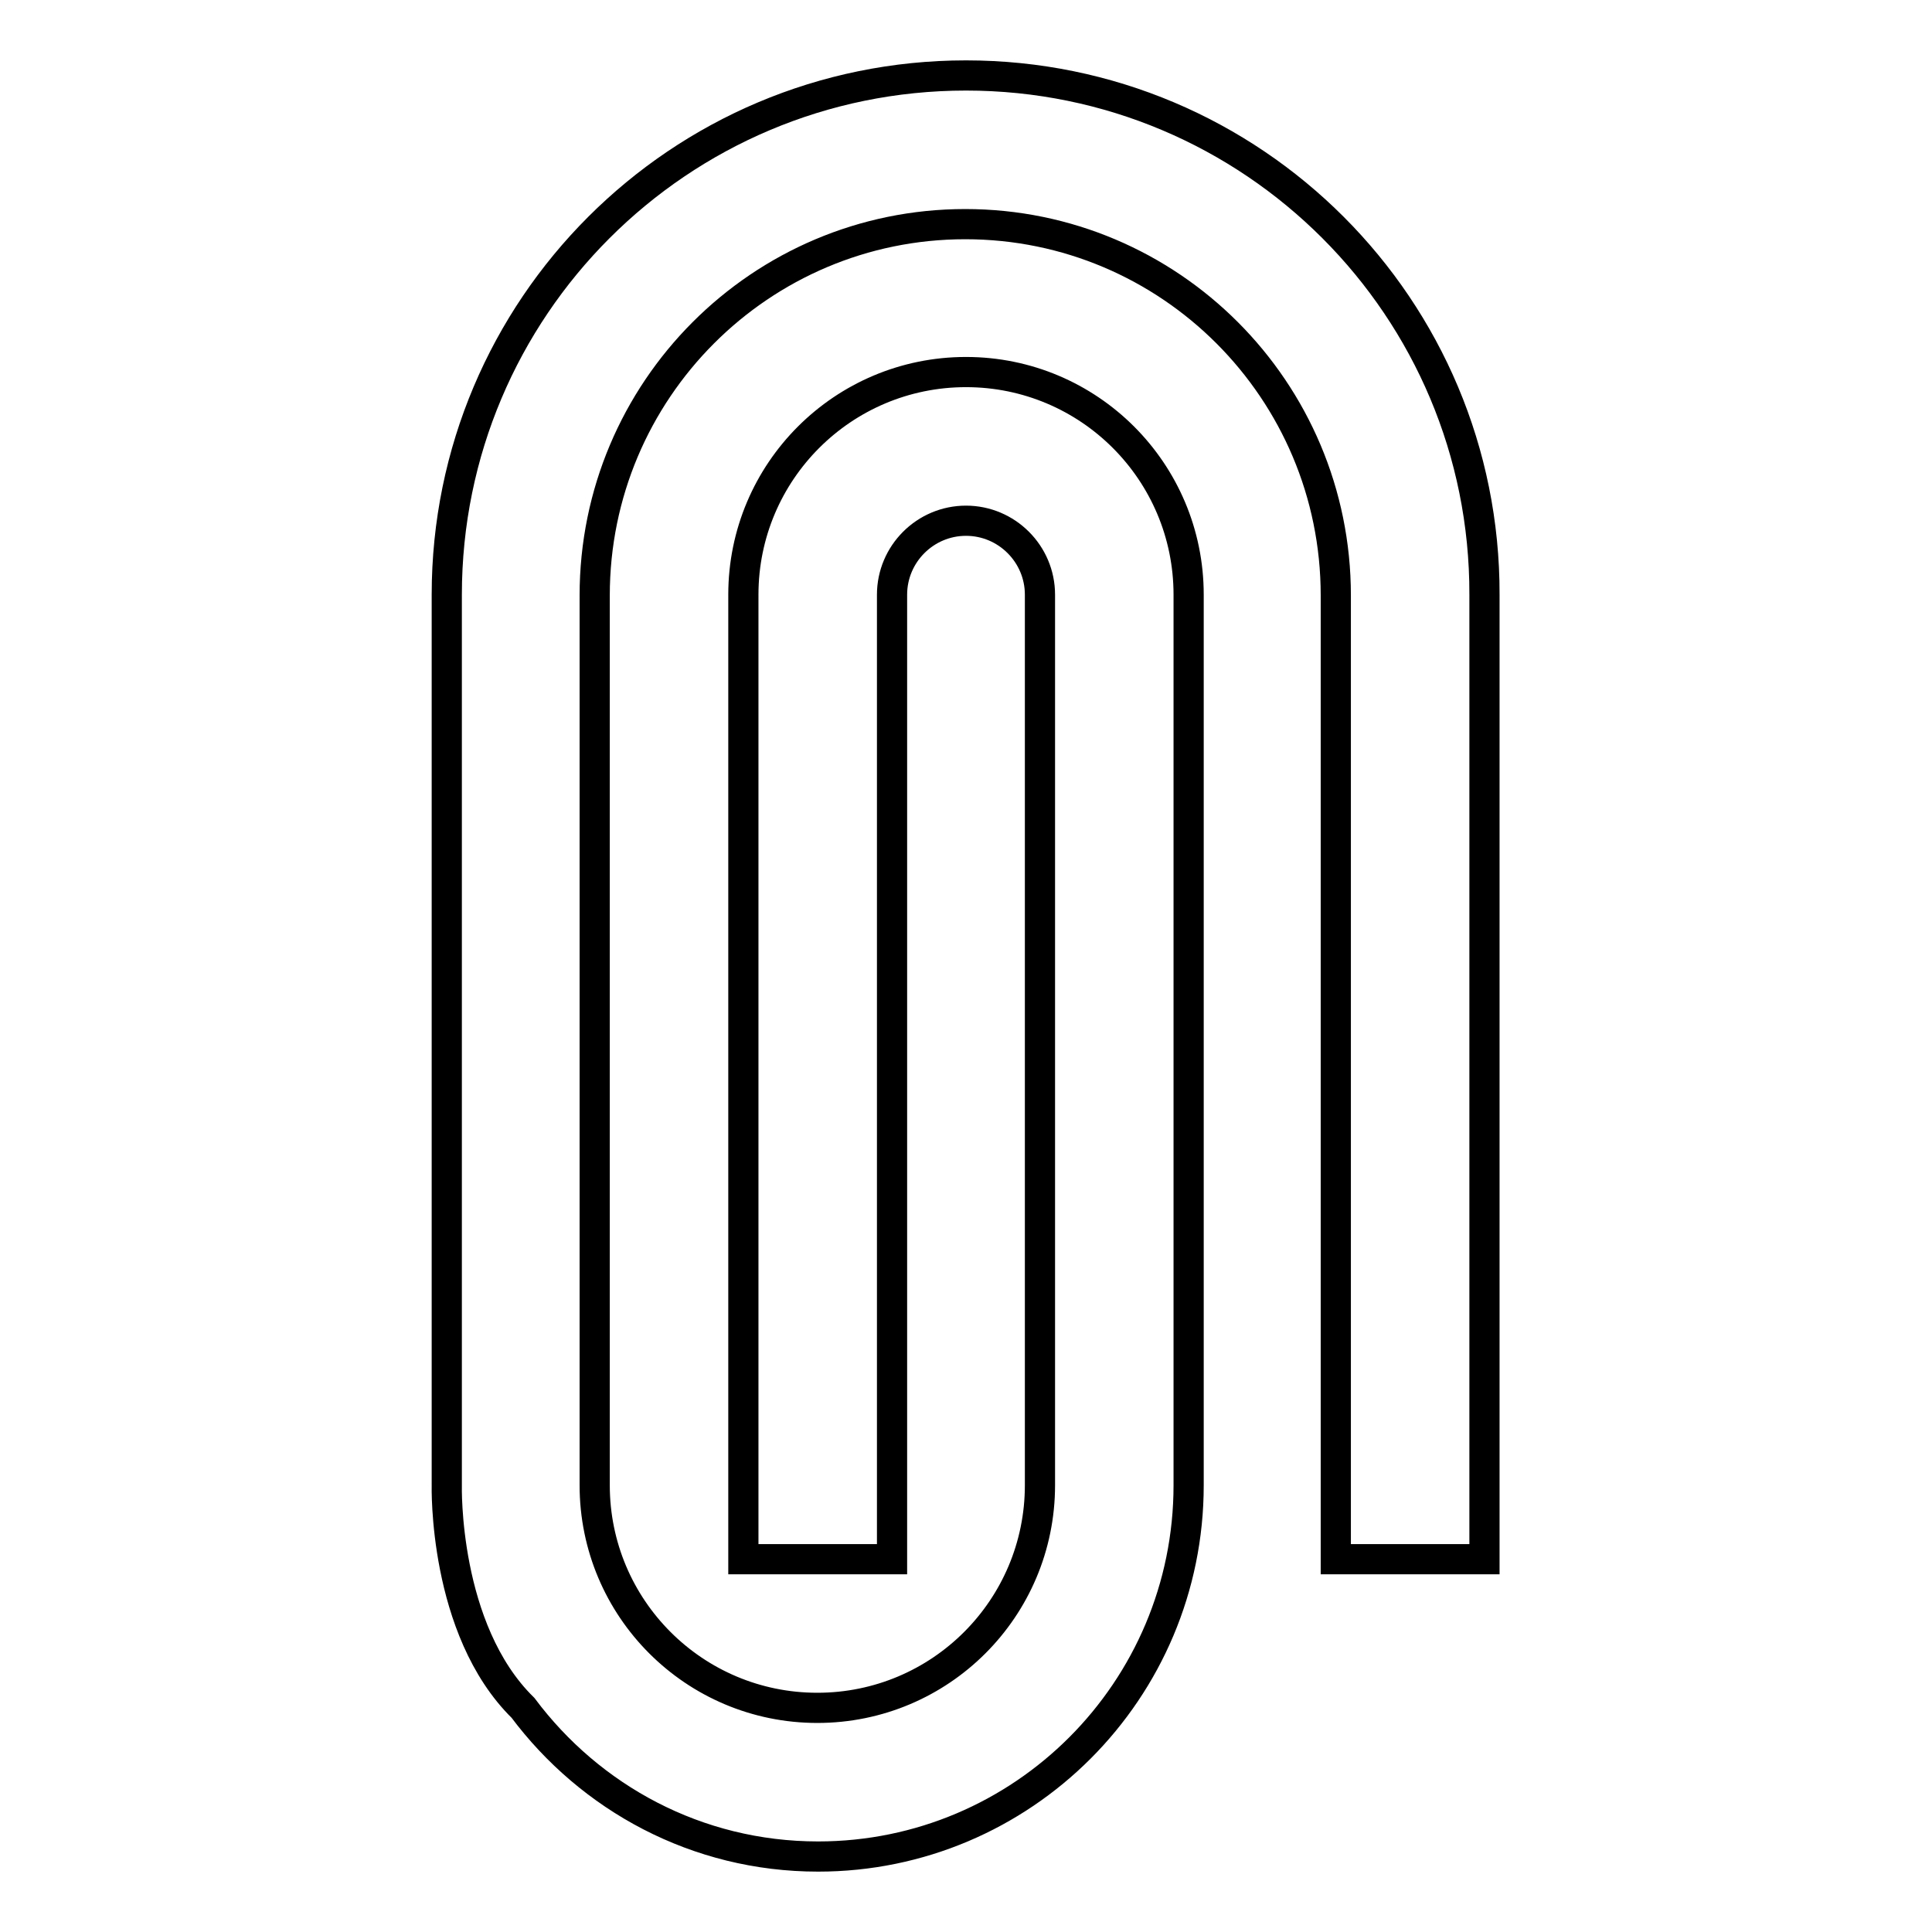
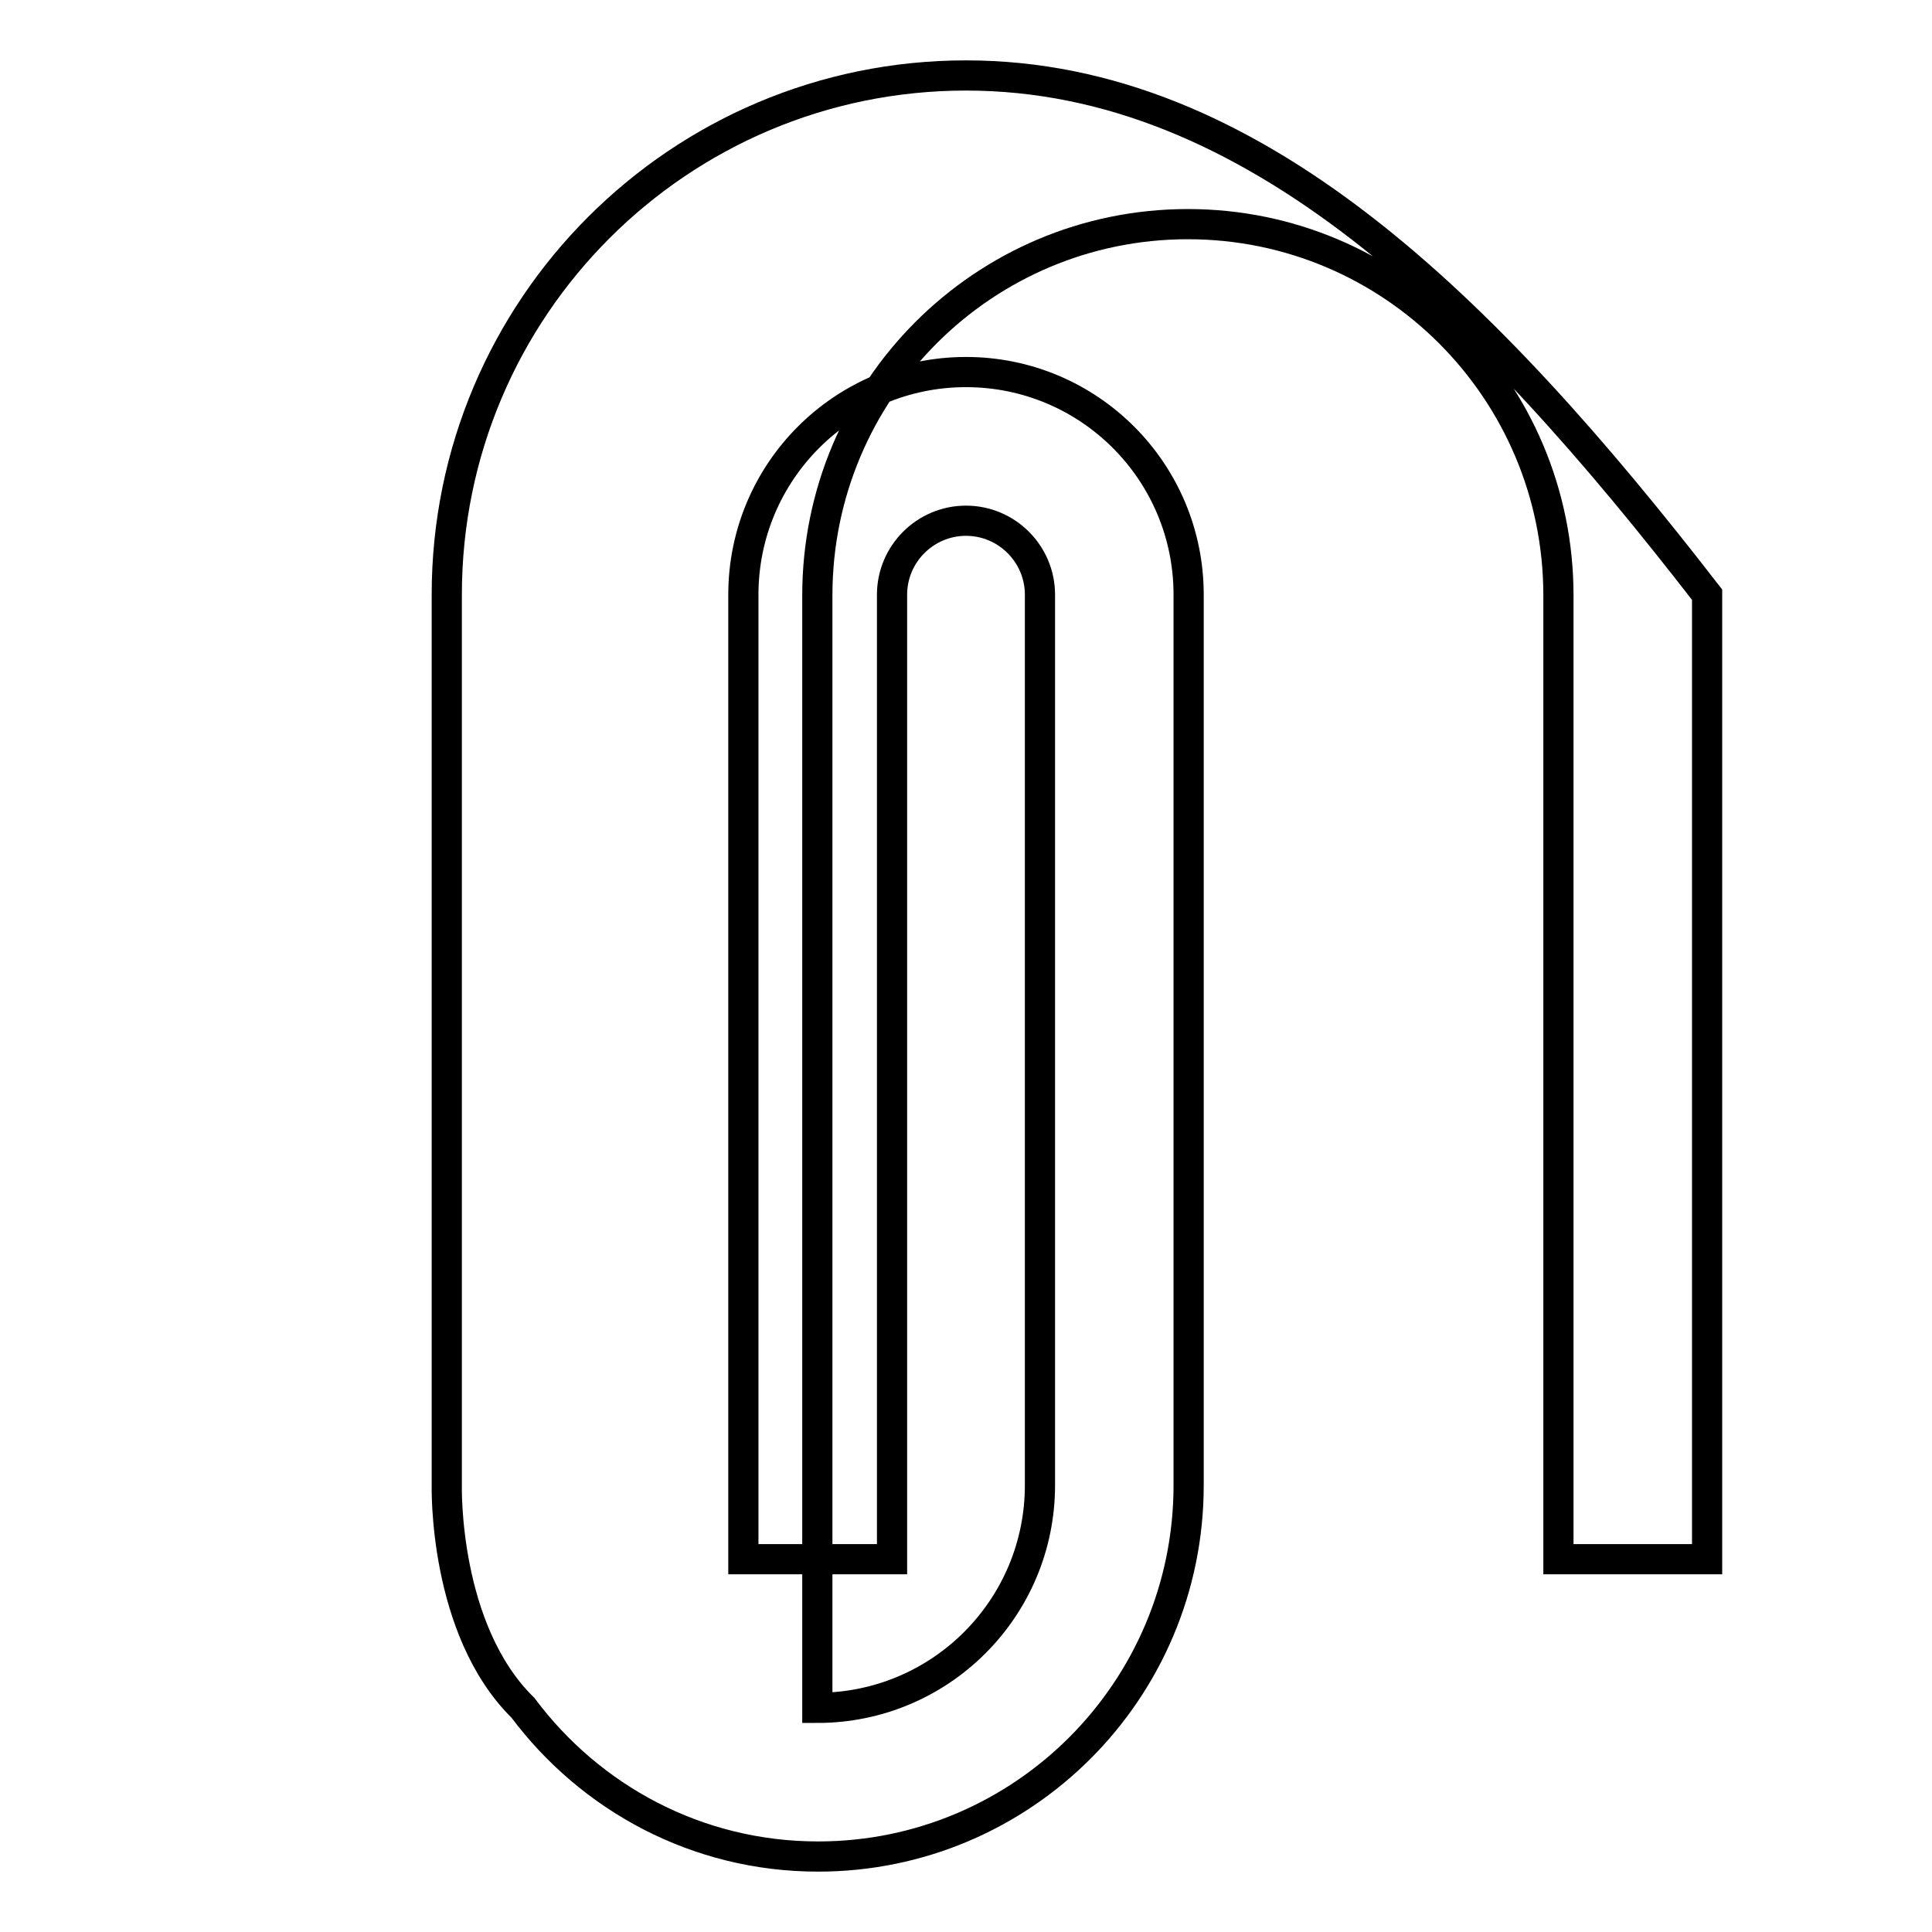
<svg xmlns="http://www.w3.org/2000/svg" version="1.1" x="0px" y="0px" viewBox="0 0 256 256" enable-background="new 0 0 256 256" xml:space="preserve">
  <g>
    <g>
-       <path stroke-width="4" fill-opacity="0" stroke="#000000" d="M128,10c-38,0-68.8,30.8-68.8,68.8v19.7v98.3c0,0-0.5,19.1,10.1,29.5c8.9,11.9,23,19.7,39.1,19.7c27.1,0,49.1-22,49.1-49.2v-19.7V98.5V78.8c0-16.3-13.2-29.5-29.5-29.5c-16.3,0-29.5,13.2-29.5,29.5v98.3v29.5l19.7,0V78.8c0-5.4,4.4-9.8,9.8-9.8c5.4,0,9.8,4.4,9.8,9.8v9.8v108.2c0,16.3-13.2,29.5-29.5,29.5c-16.3,0-29.5-13.2-29.5-29.5V88.7v-9.8c0-27.2,22-49.2,49.1-49.2c27.1,0,49.1,22,49.1,49.2v127.7h19.7V78.8C196.8,40.8,166,10,128,10z" />
+       <path stroke-width="4" fill-opacity="0" stroke="#000000" d="M128,10c-38,0-68.8,30.8-68.8,68.8v19.7v98.3c0,0-0.5,19.1,10.1,29.5c8.9,11.9,23,19.7,39.1,19.7c27.1,0,49.1-22,49.1-49.2v-19.7V98.5V78.8c0-16.3-13.2-29.5-29.5-29.5c-16.3,0-29.5,13.2-29.5,29.5v98.3v29.5l19.7,0V78.8c0-5.4,4.4-9.8,9.8-9.8c5.4,0,9.8,4.4,9.8,9.8v9.8v108.2c0,16.3-13.2,29.5-29.5,29.5V88.7v-9.8c0-27.2,22-49.2,49.1-49.2c27.1,0,49.1,22,49.1,49.2v127.7h19.7V78.8C196.8,40.8,166,10,128,10z" />
    </g>
  </g>
</svg>